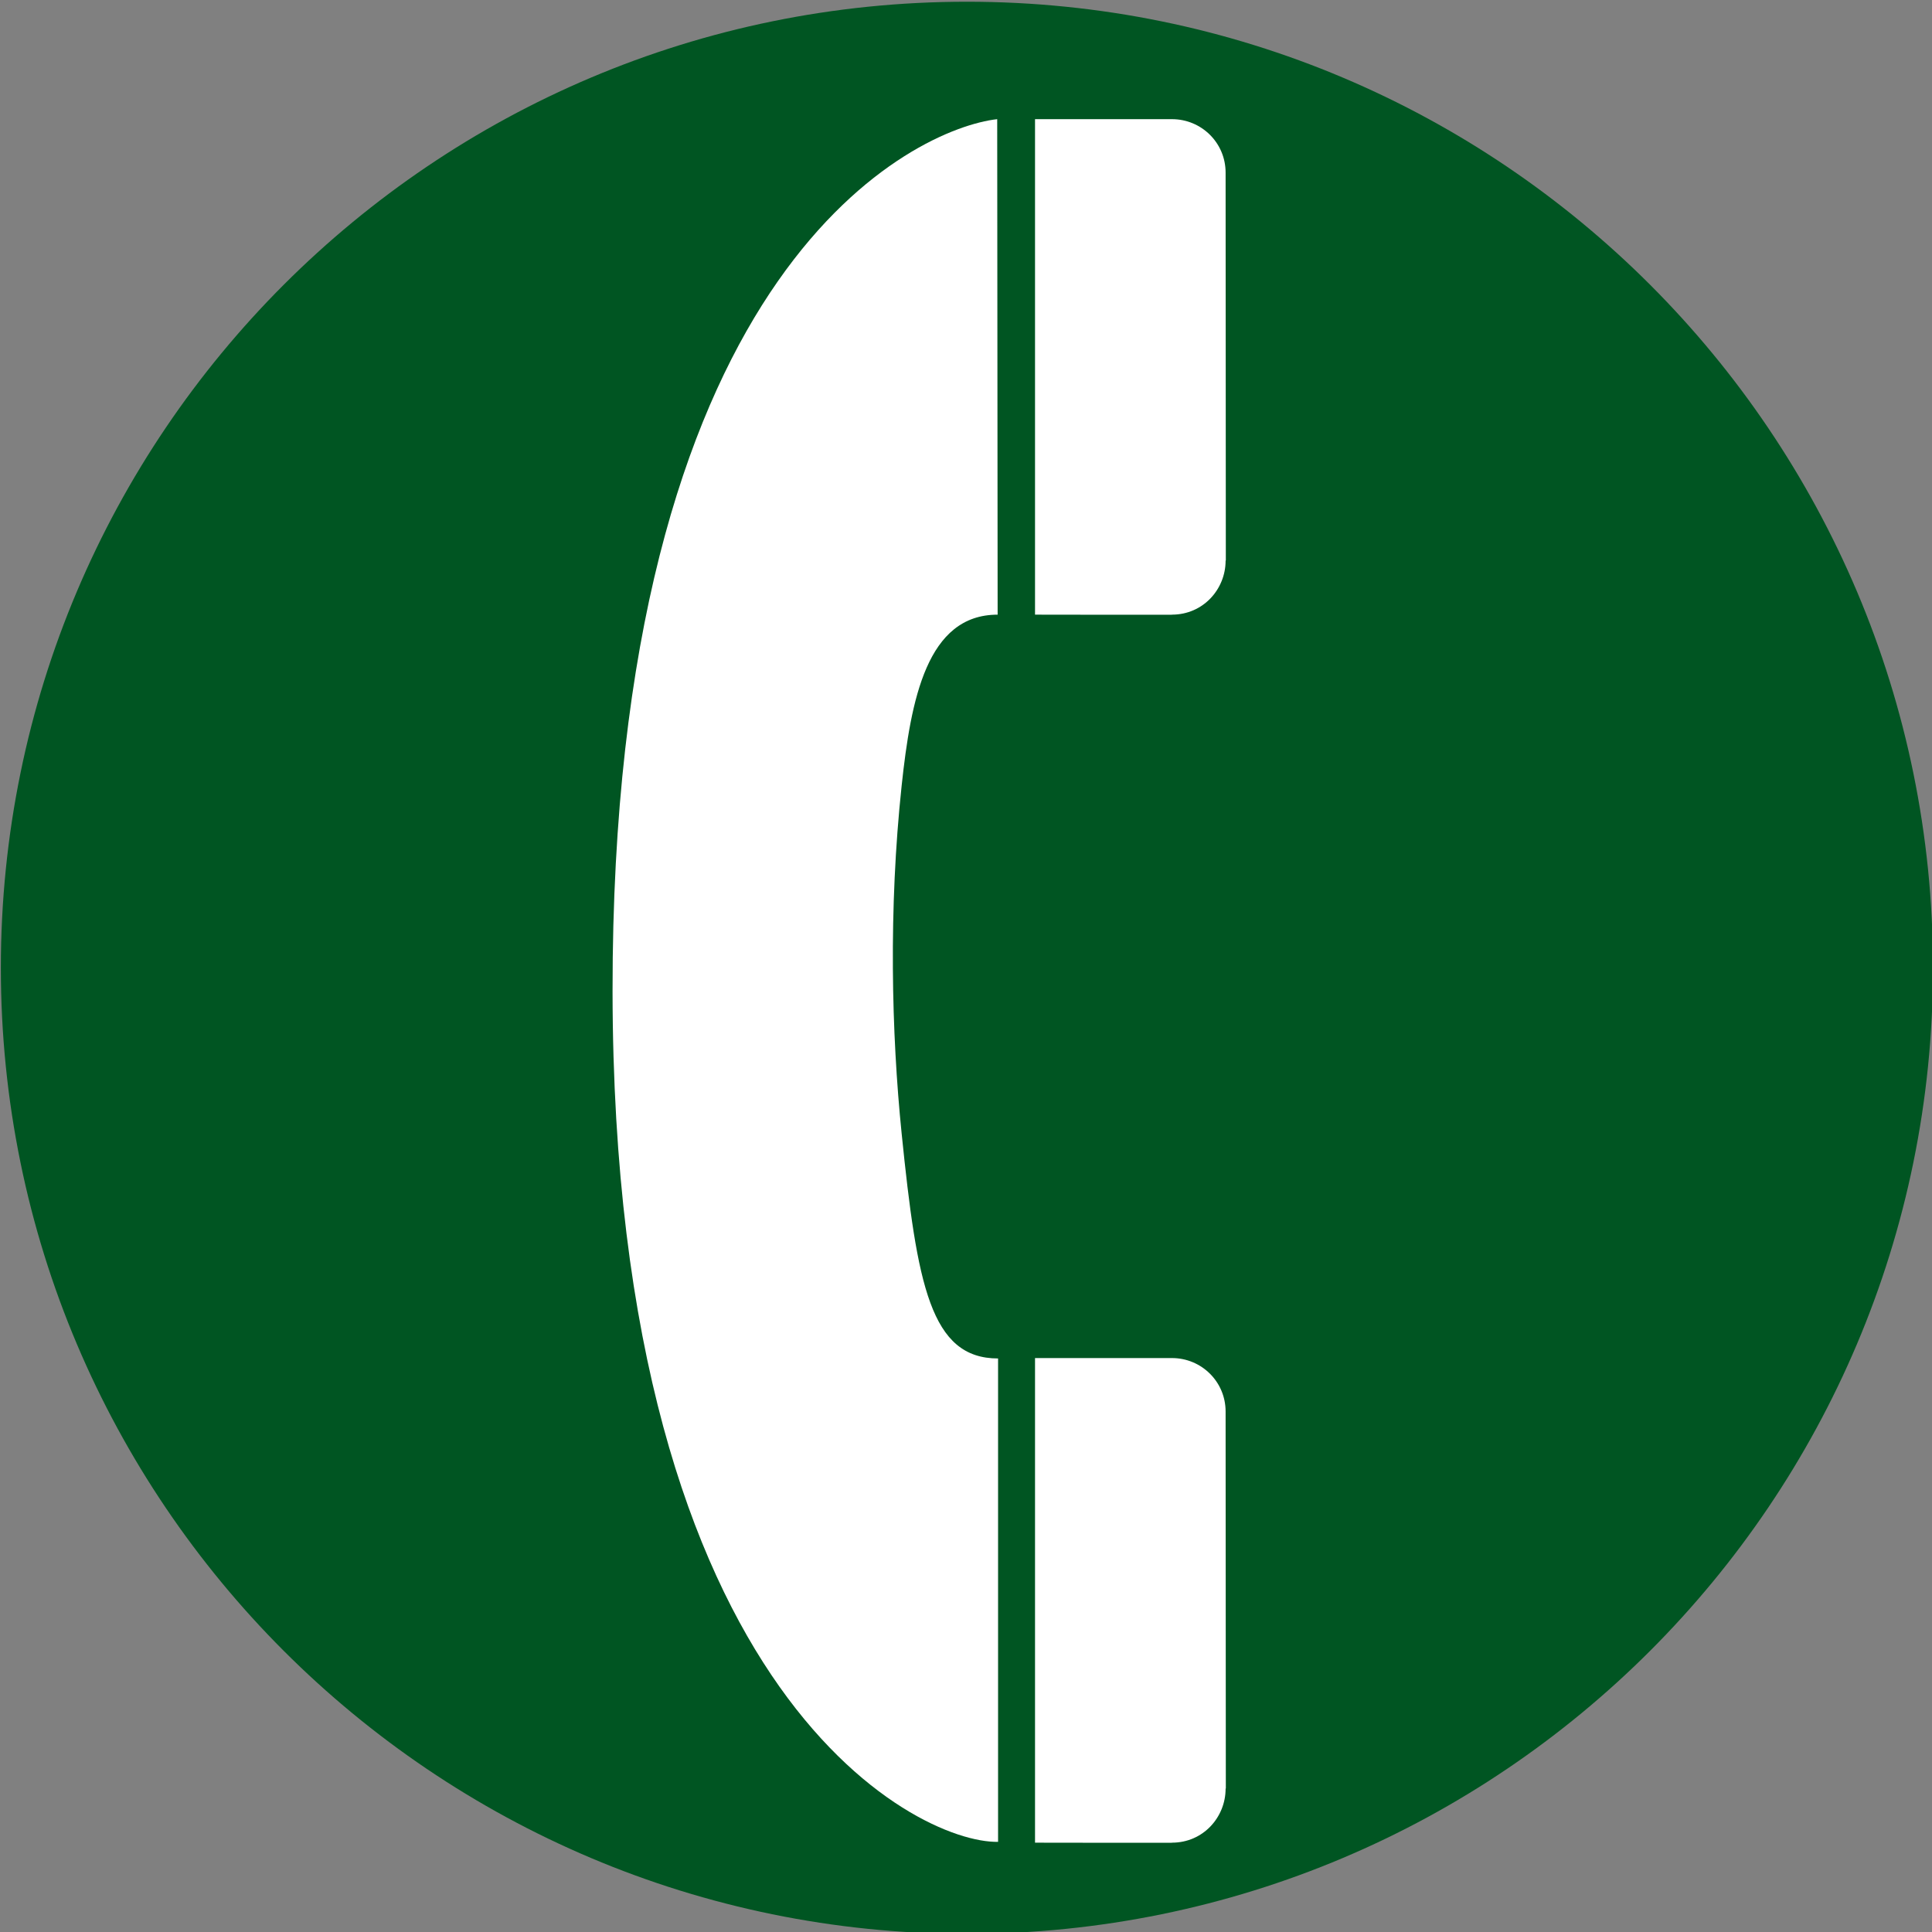
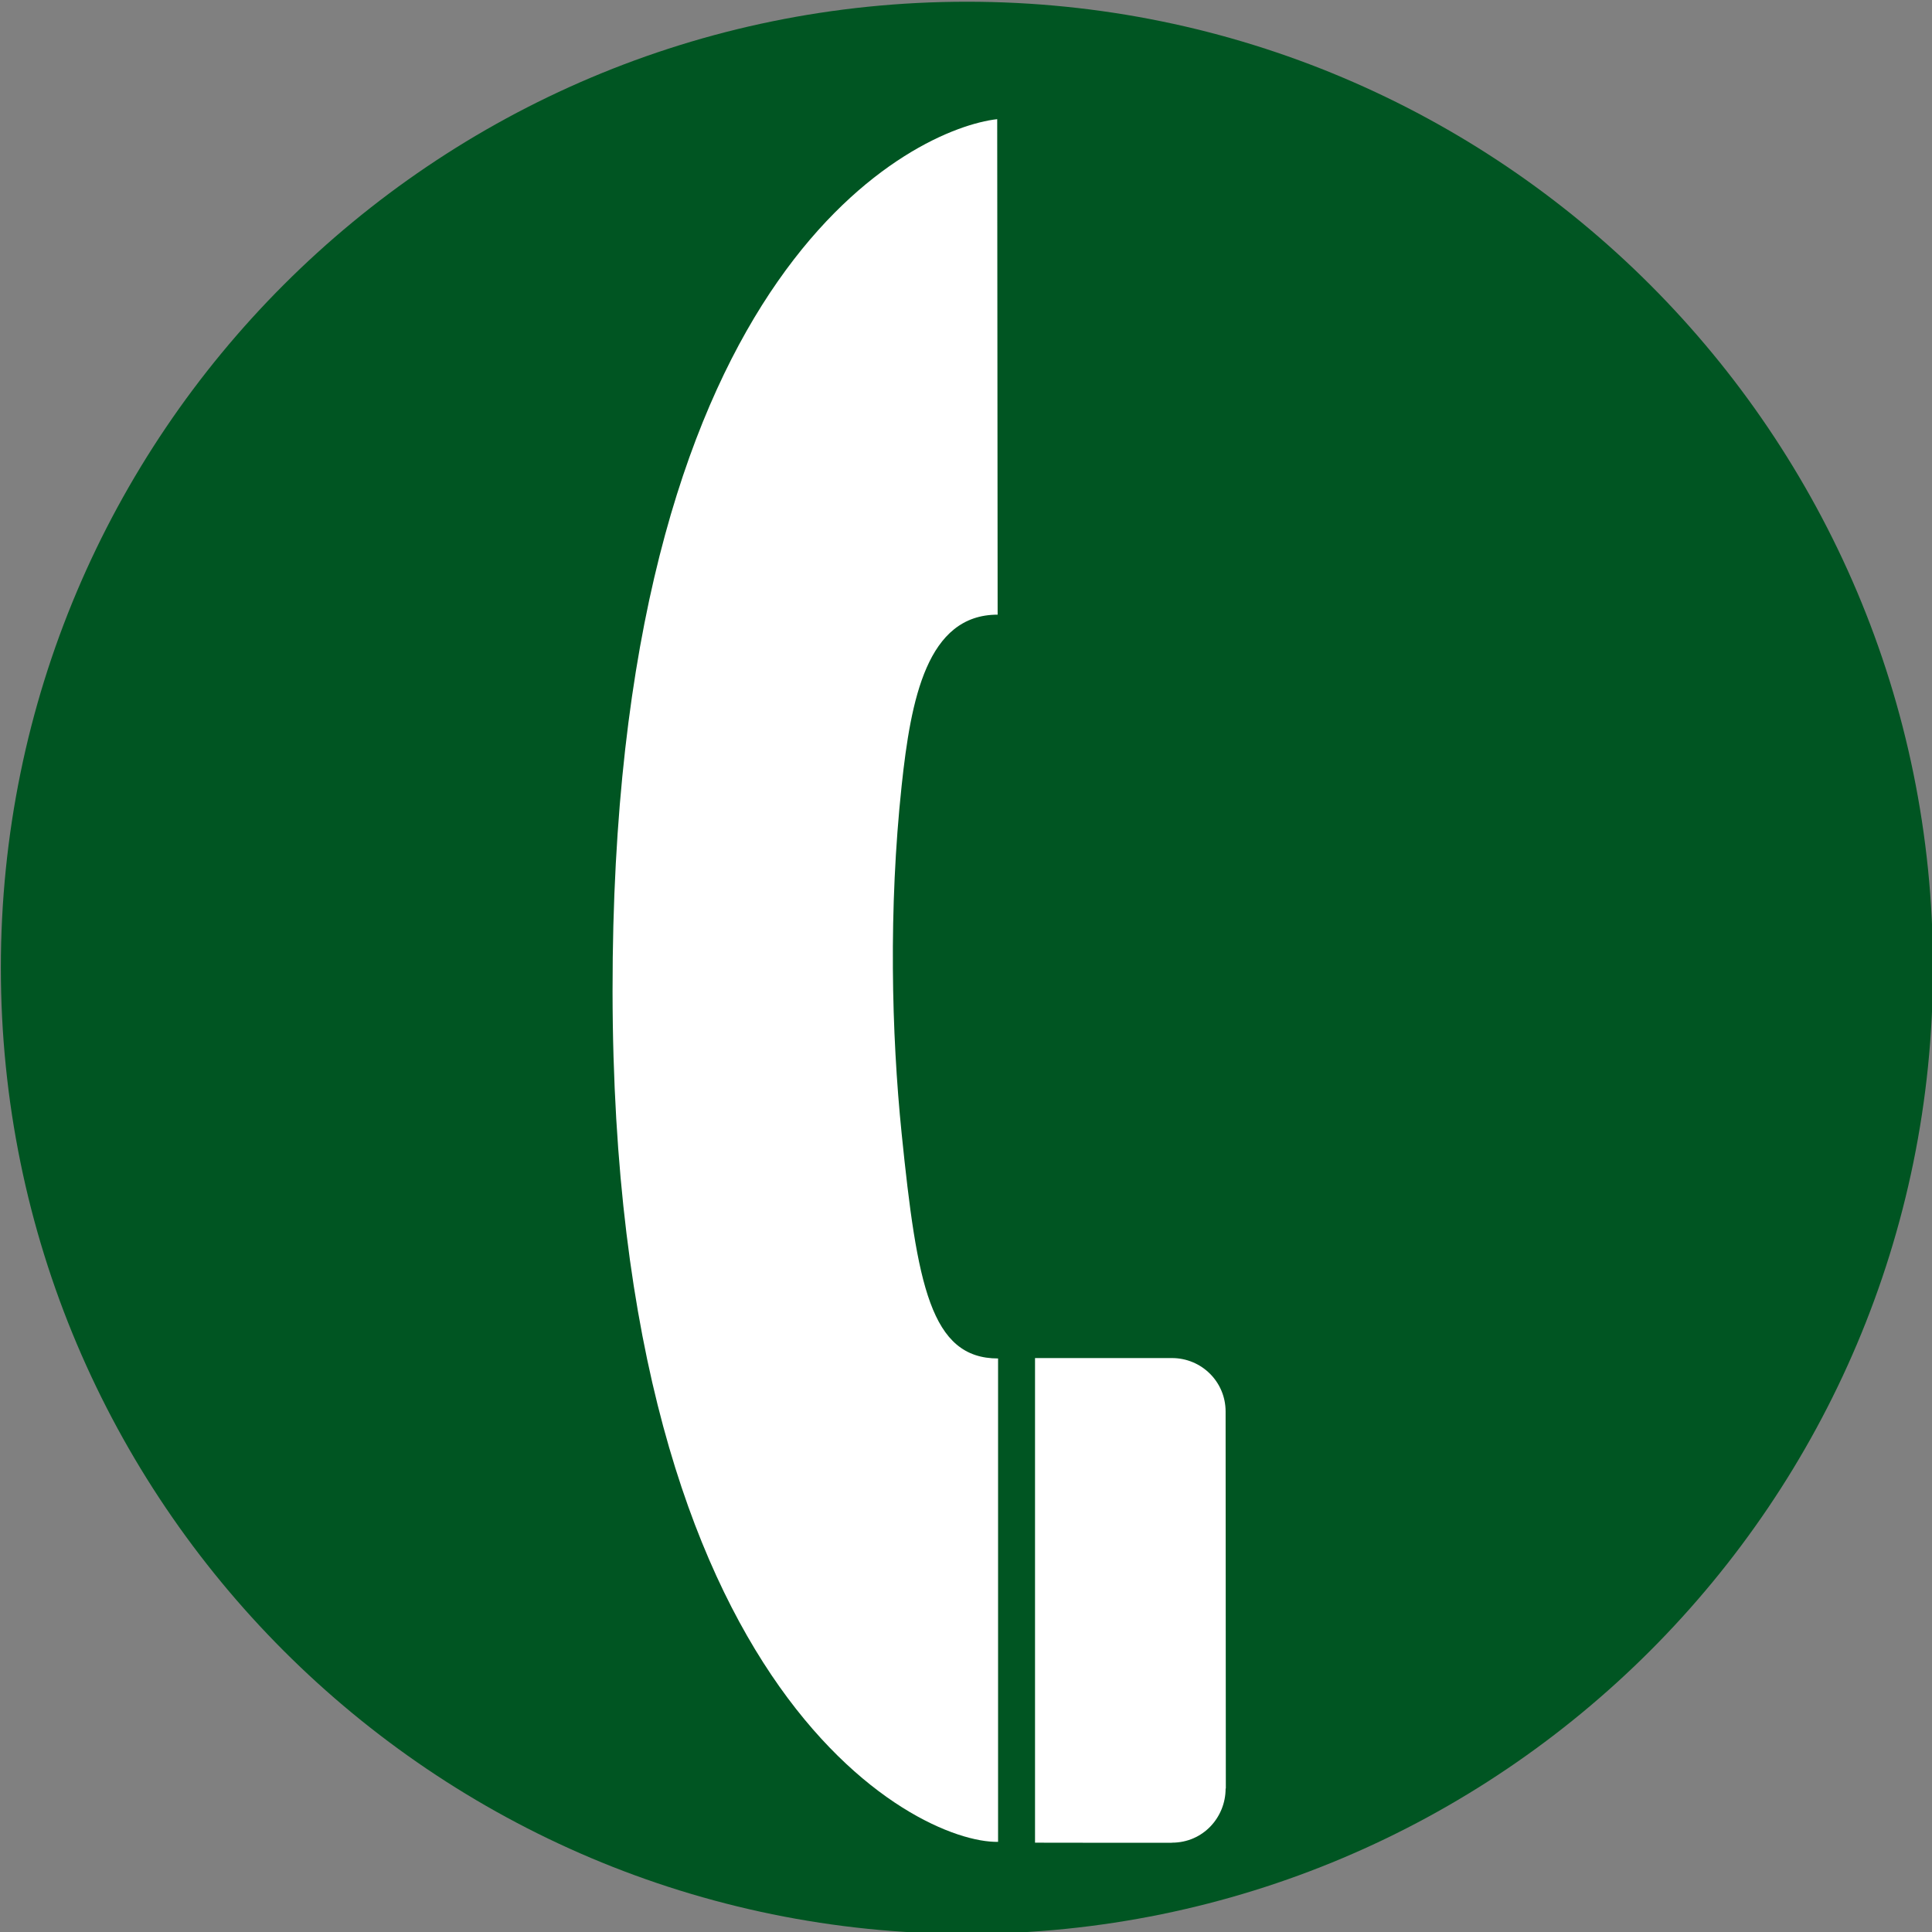
<svg xmlns="http://www.w3.org/2000/svg" id="svg4843" viewBox="0 0 200 200" version="1.1">
  <rect x="0" y="0" width="200" height="200" fill="#808080" stroke="none" />
  <g id="layer1" transform="translate(-135.42 -217.63)">
    <g id="g4820" transform="matrix(12.5 0 0 12.5 -799.84 -1466.8)">
-       <path id="path4762" transform="matrix(.793 0 0 .793 15.494 31.218)" fill="#052" d="m95 140.67c0 5.572-4.517 10.089-10.089 10.089-5.572 0-10.089-4.517-10.089-10.089 0-5.572 4.517-10.089 10.089-10.089 5.572 0 10.089 4.517 10.089 10.089z" />
+       <path id="path4762" transform="matrix(.793 0 0 .793 15.494 31.218)" fill="#052" d="m95 140.67c0 5.572-4.517 10.089-10.089 10.089-5.572 0-10.089-4.517-10.089-10.089 0-5.572 4.517-10.089 10.089-10.089 5.572 0 10.089 4.517 10.089 10.089" />
      <g id="g1331" transform="matrix(.03 0 0 .03 73.799 133.82)" fill="#fff">
        <path id="path1333" d="m309.34 64.044c-22.379 2.504-103.75 39.698-106.13 231.48-2.5 202.02 83.75 244.52 106.37 244.07v-133.44c-18.62 0-22.366-20.275-26.62-62.106-2.814-27.679-3.634-61.942 0-96 2.552-23.897 7-47.223 26.5-47.223l-0.12-136.78z" />
        <path id="path1335" d="m357.58 539.82c8.625 0 14.811-7.027 14.811-14.902l0.062-0.062s-0.062-104-0.062-104.06c0-8.25-6.686-14.754-14.811-14.754h-37.799v133.78s37.707 0.058 37.738 0.027l0.061-0.027z" />
-         <path id="path1337" d="m357.58 200.82c8.625 0 14.811-7.027 14.811-14.902l0.062-0.062s-0.062-107-0.062-107.06c0-8.25-6.686-14.754-14.811-14.754h-37.799v136.78s37.707 0.058 37.738 0.027l0.061-0.027z" />
      </g>
    </g>
  </g>
</svg>